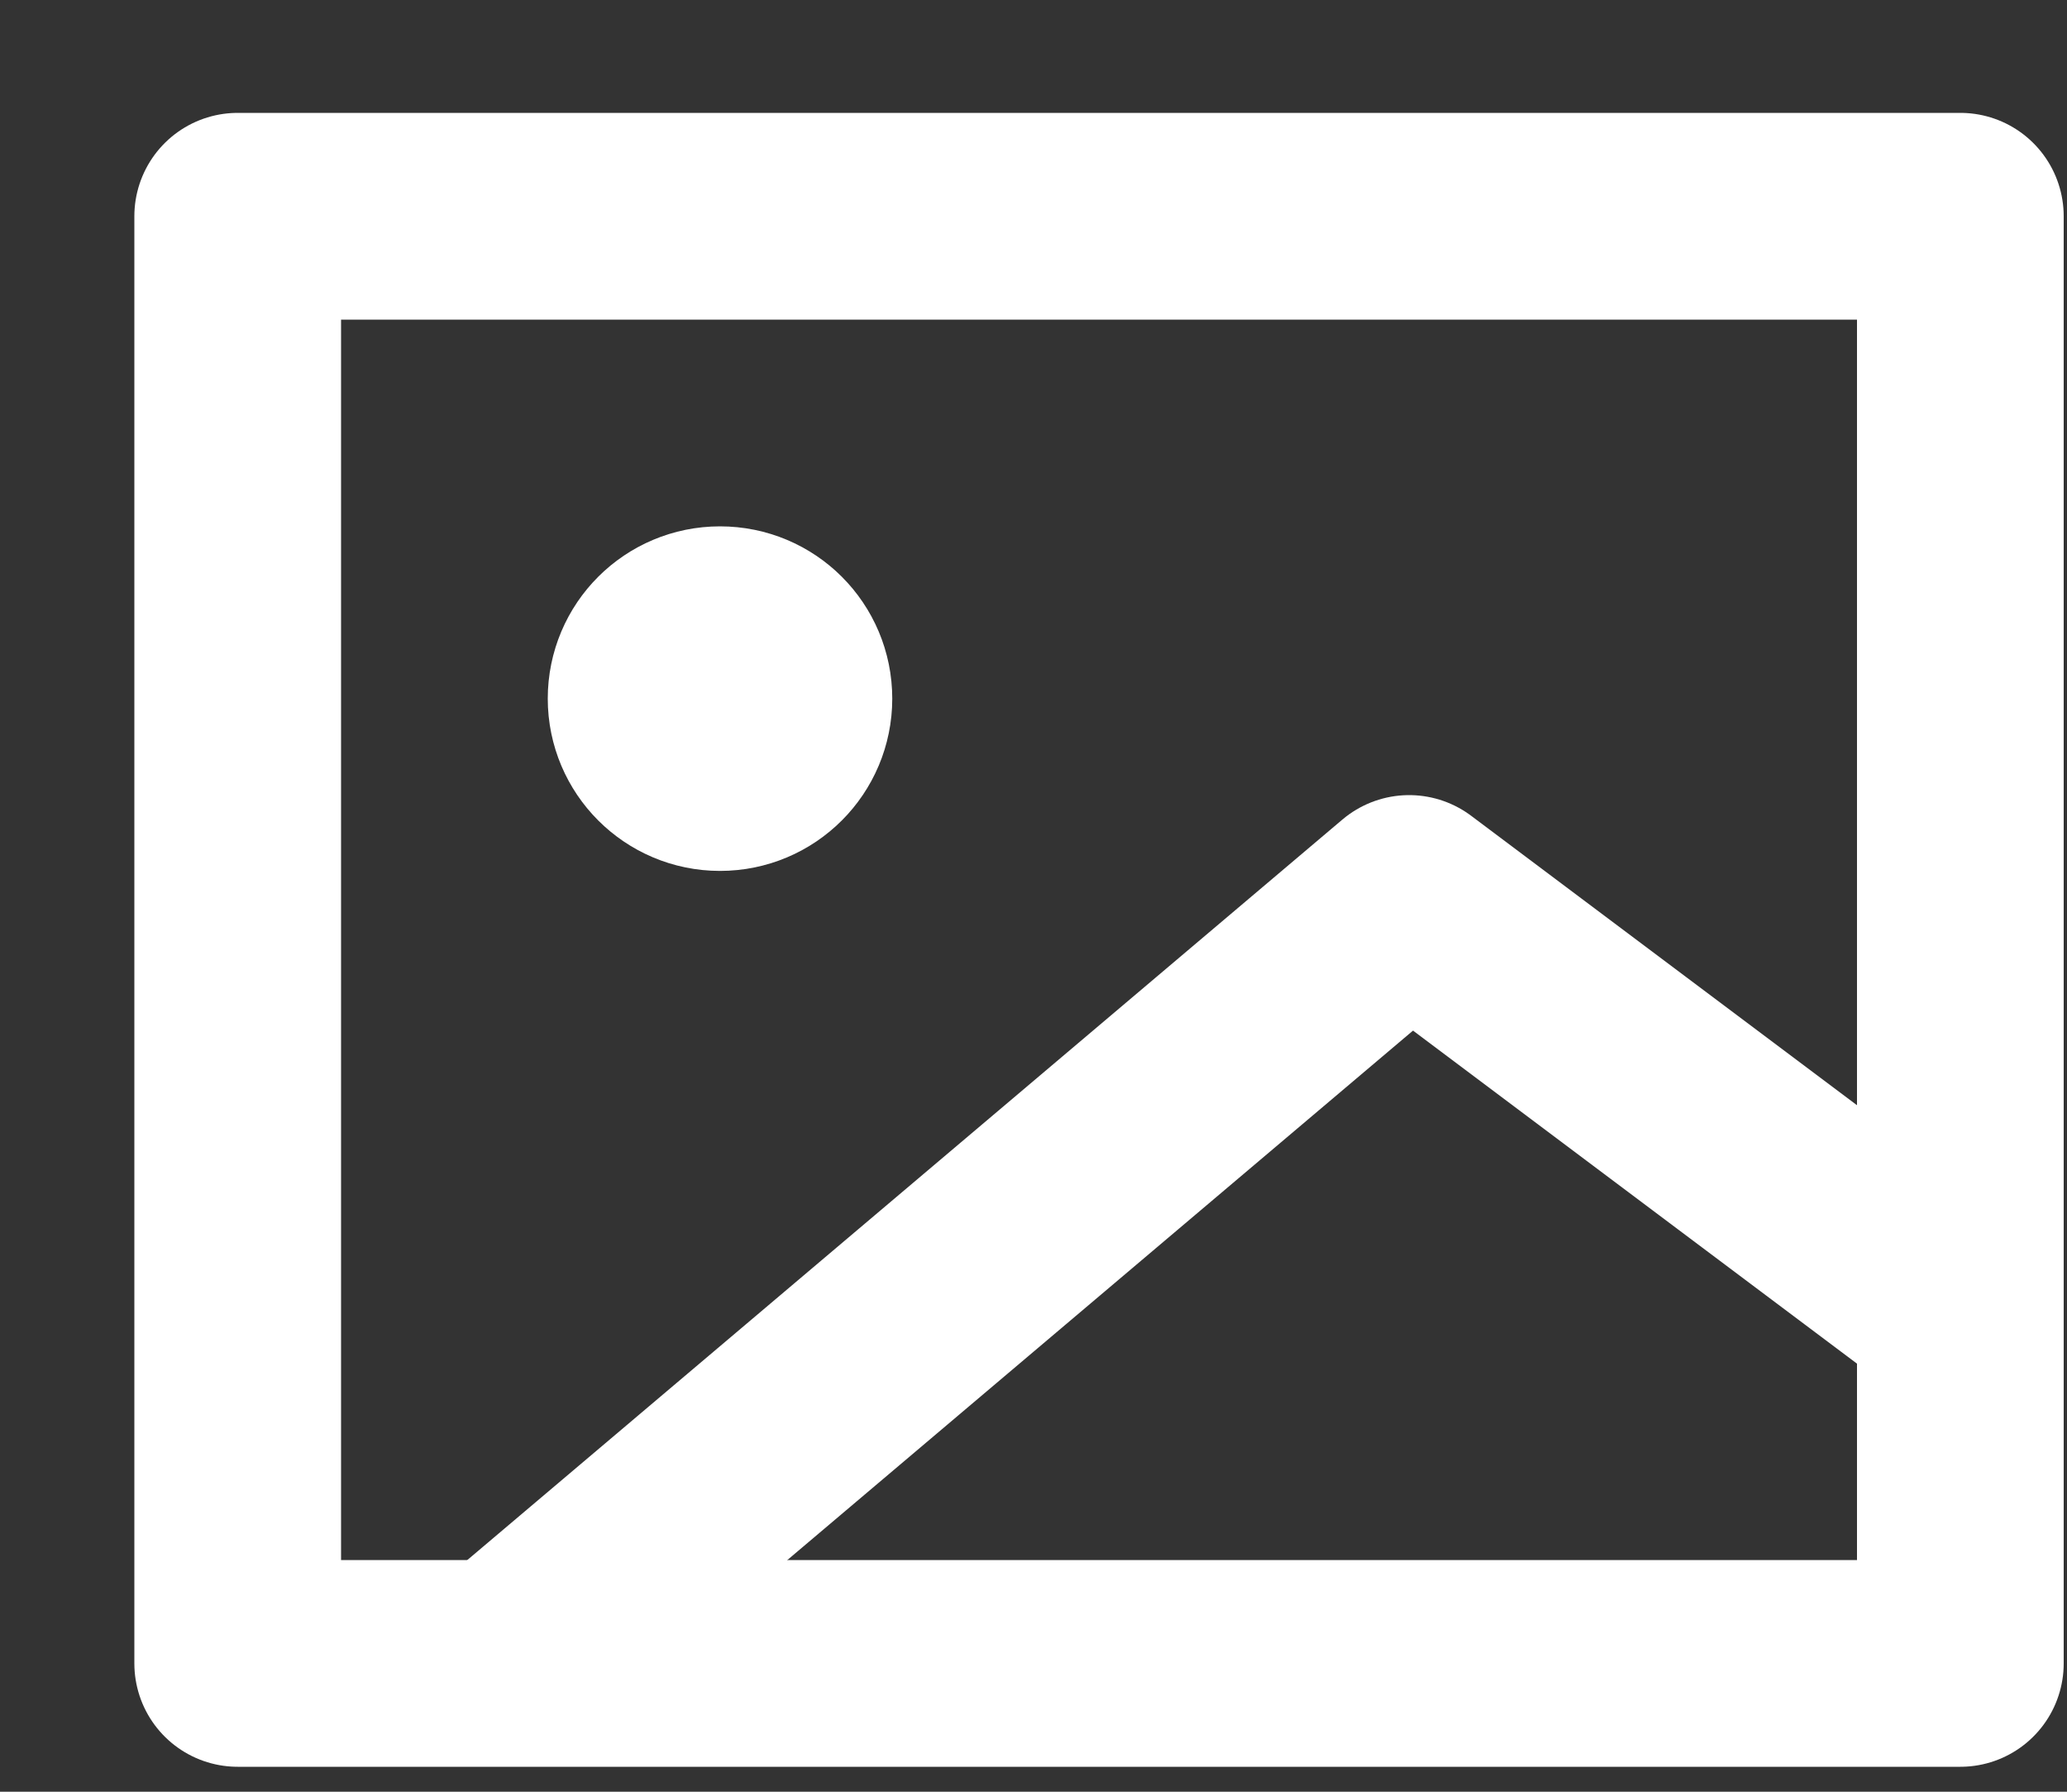
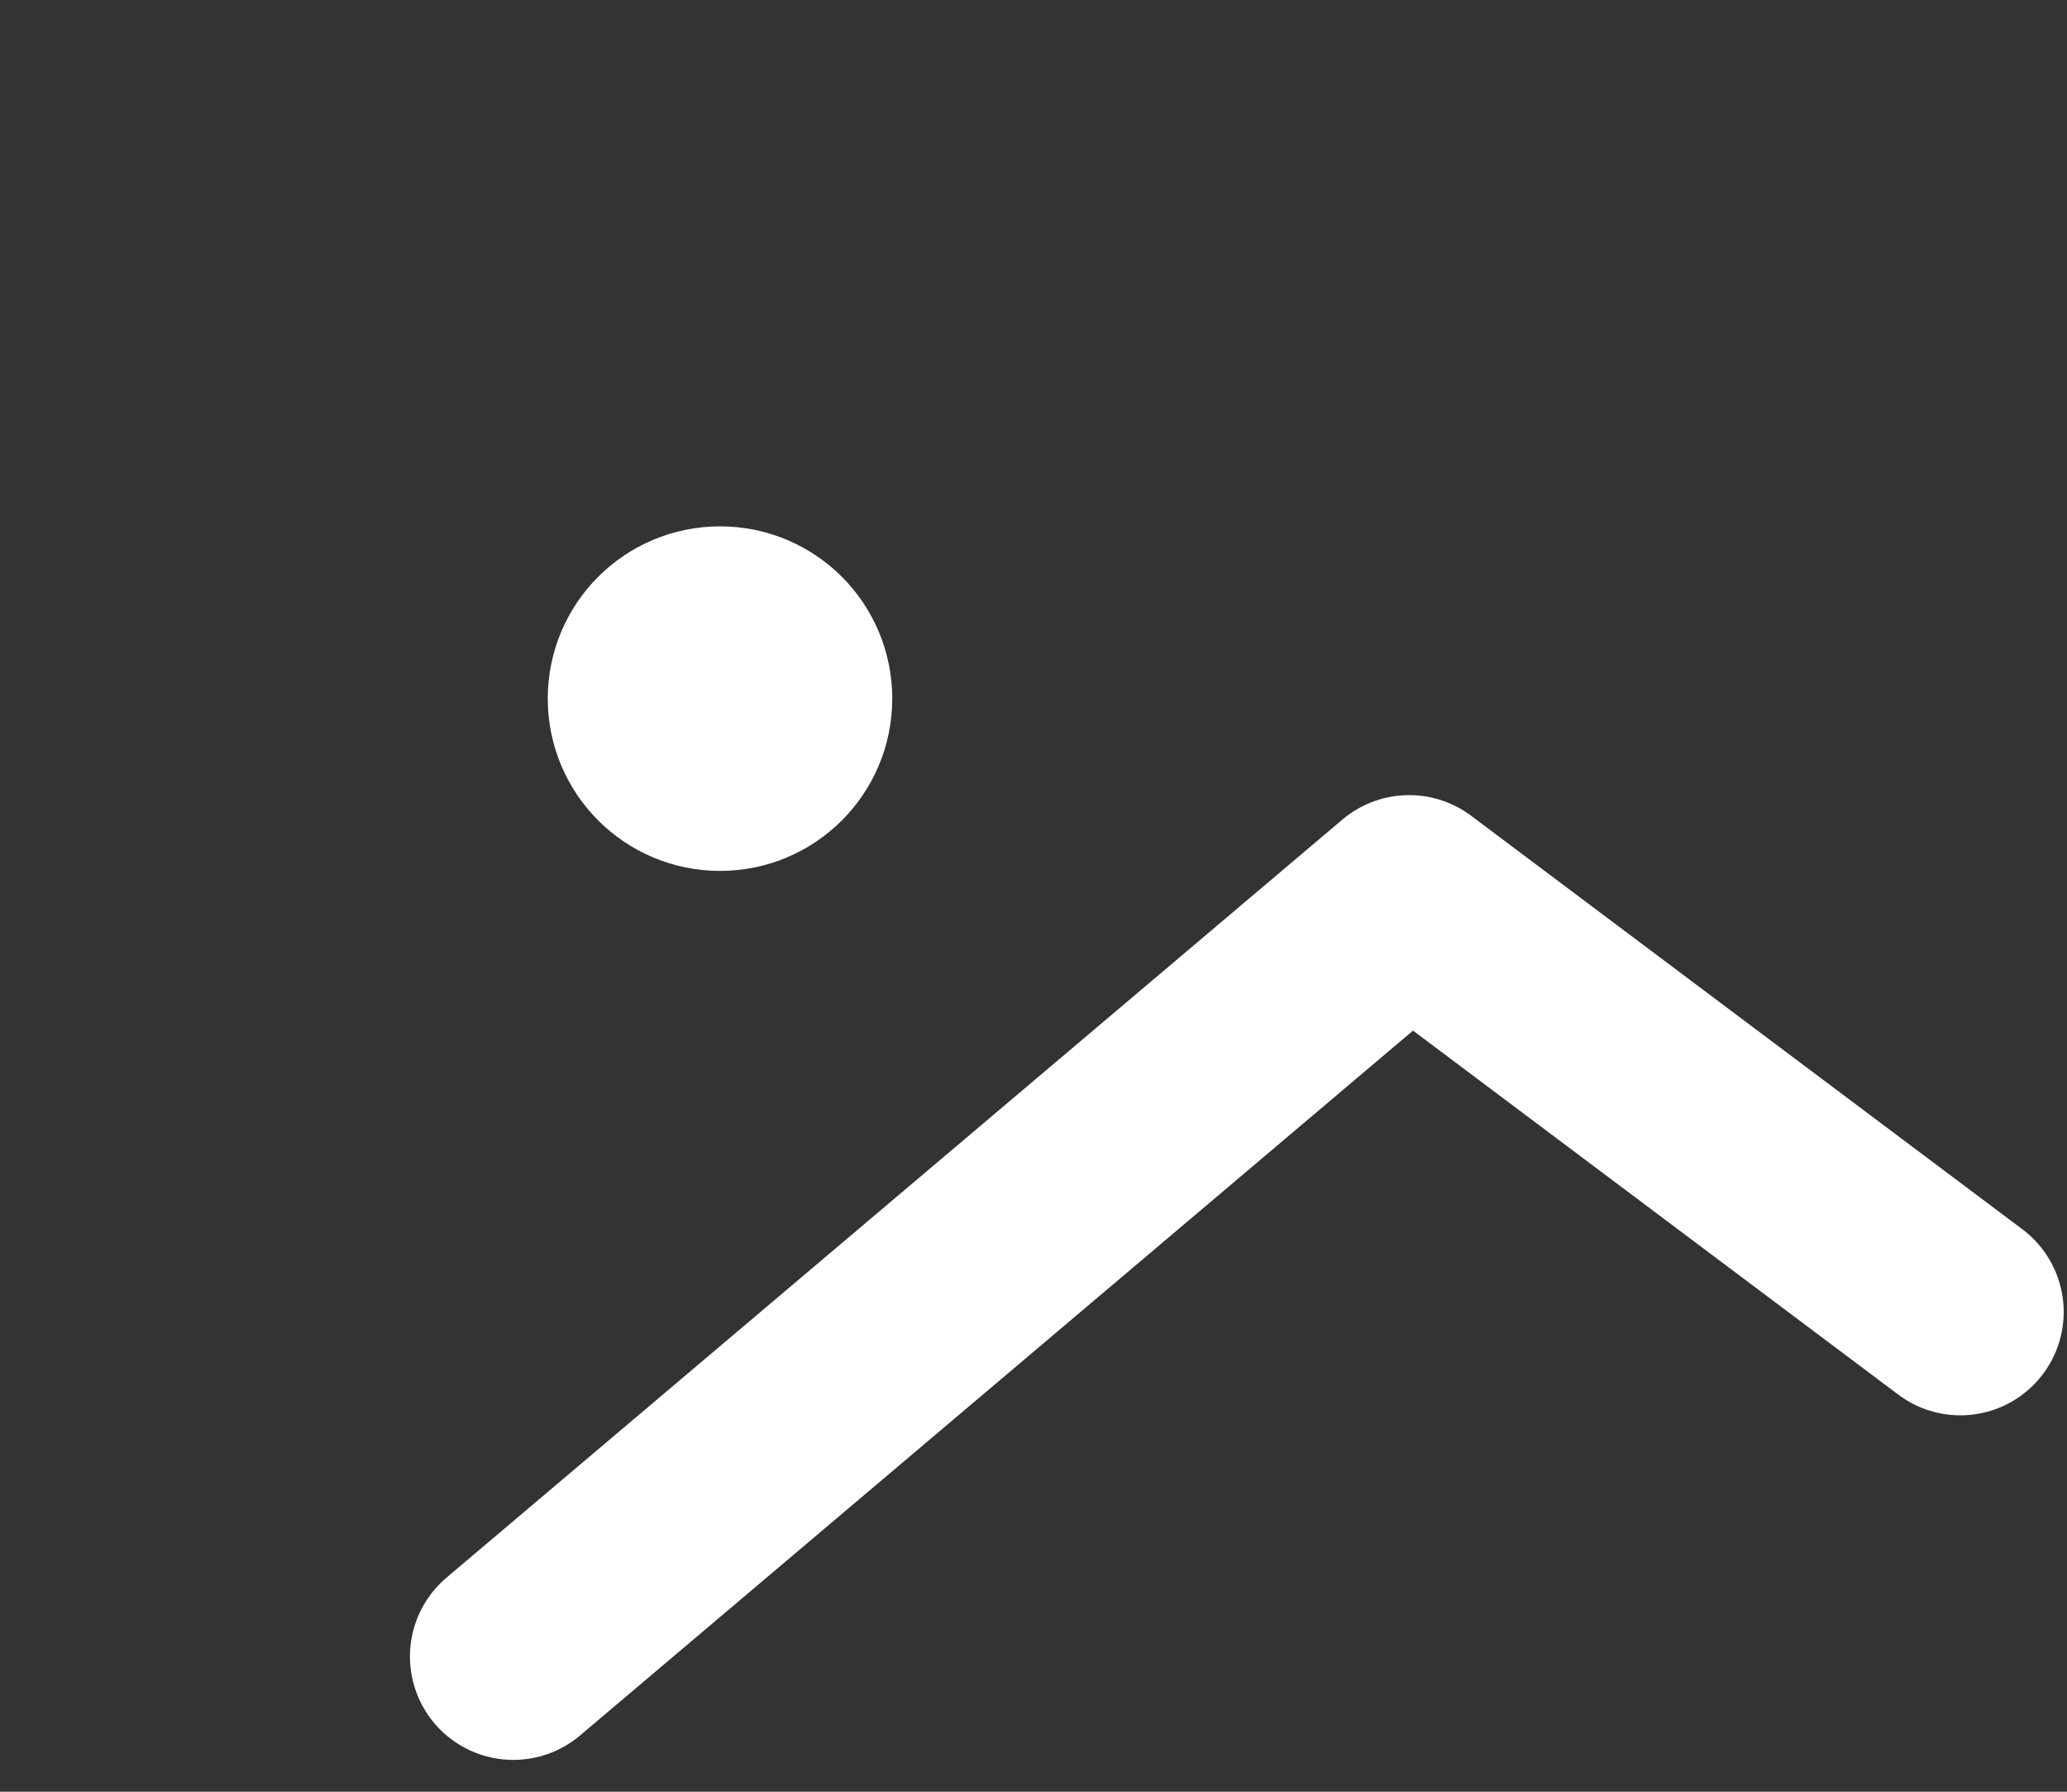
<svg xmlns="http://www.w3.org/2000/svg" width="15" height="13" viewBox="0 0 15 13" fill="none">
  <rect x="0" y="0" width="15" height="13" fill="#333333" stroke="none" />
  <g id="photo">
-     <path id="Vector" d="M1.725 1.569H14.226V12.069H1.725V1.569Z" stroke="white" stroke-width="1.5" stroke-linecap="round" stroke-linejoin="round" />
    <path id="Vector_2" d="M3.725 12.019L10.226 6.519L14.226 9.519" stroke="white" stroke-width="1.5" stroke-linecap="round" stroke-linejoin="round" />
    <path id="Vector_3" d="M5.225 5.569C5.502 5.569 5.725 5.345 5.725 5.069C5.725 4.792 5.502 4.569 5.225 4.569C4.949 4.569 4.725 4.792 4.725 5.069C4.725 5.345 4.949 5.569 5.225 5.569Z" fill="white" stroke="white" stroke-width="1.5" stroke-linecap="round" stroke-linejoin="round" />
  </g>
</svg>